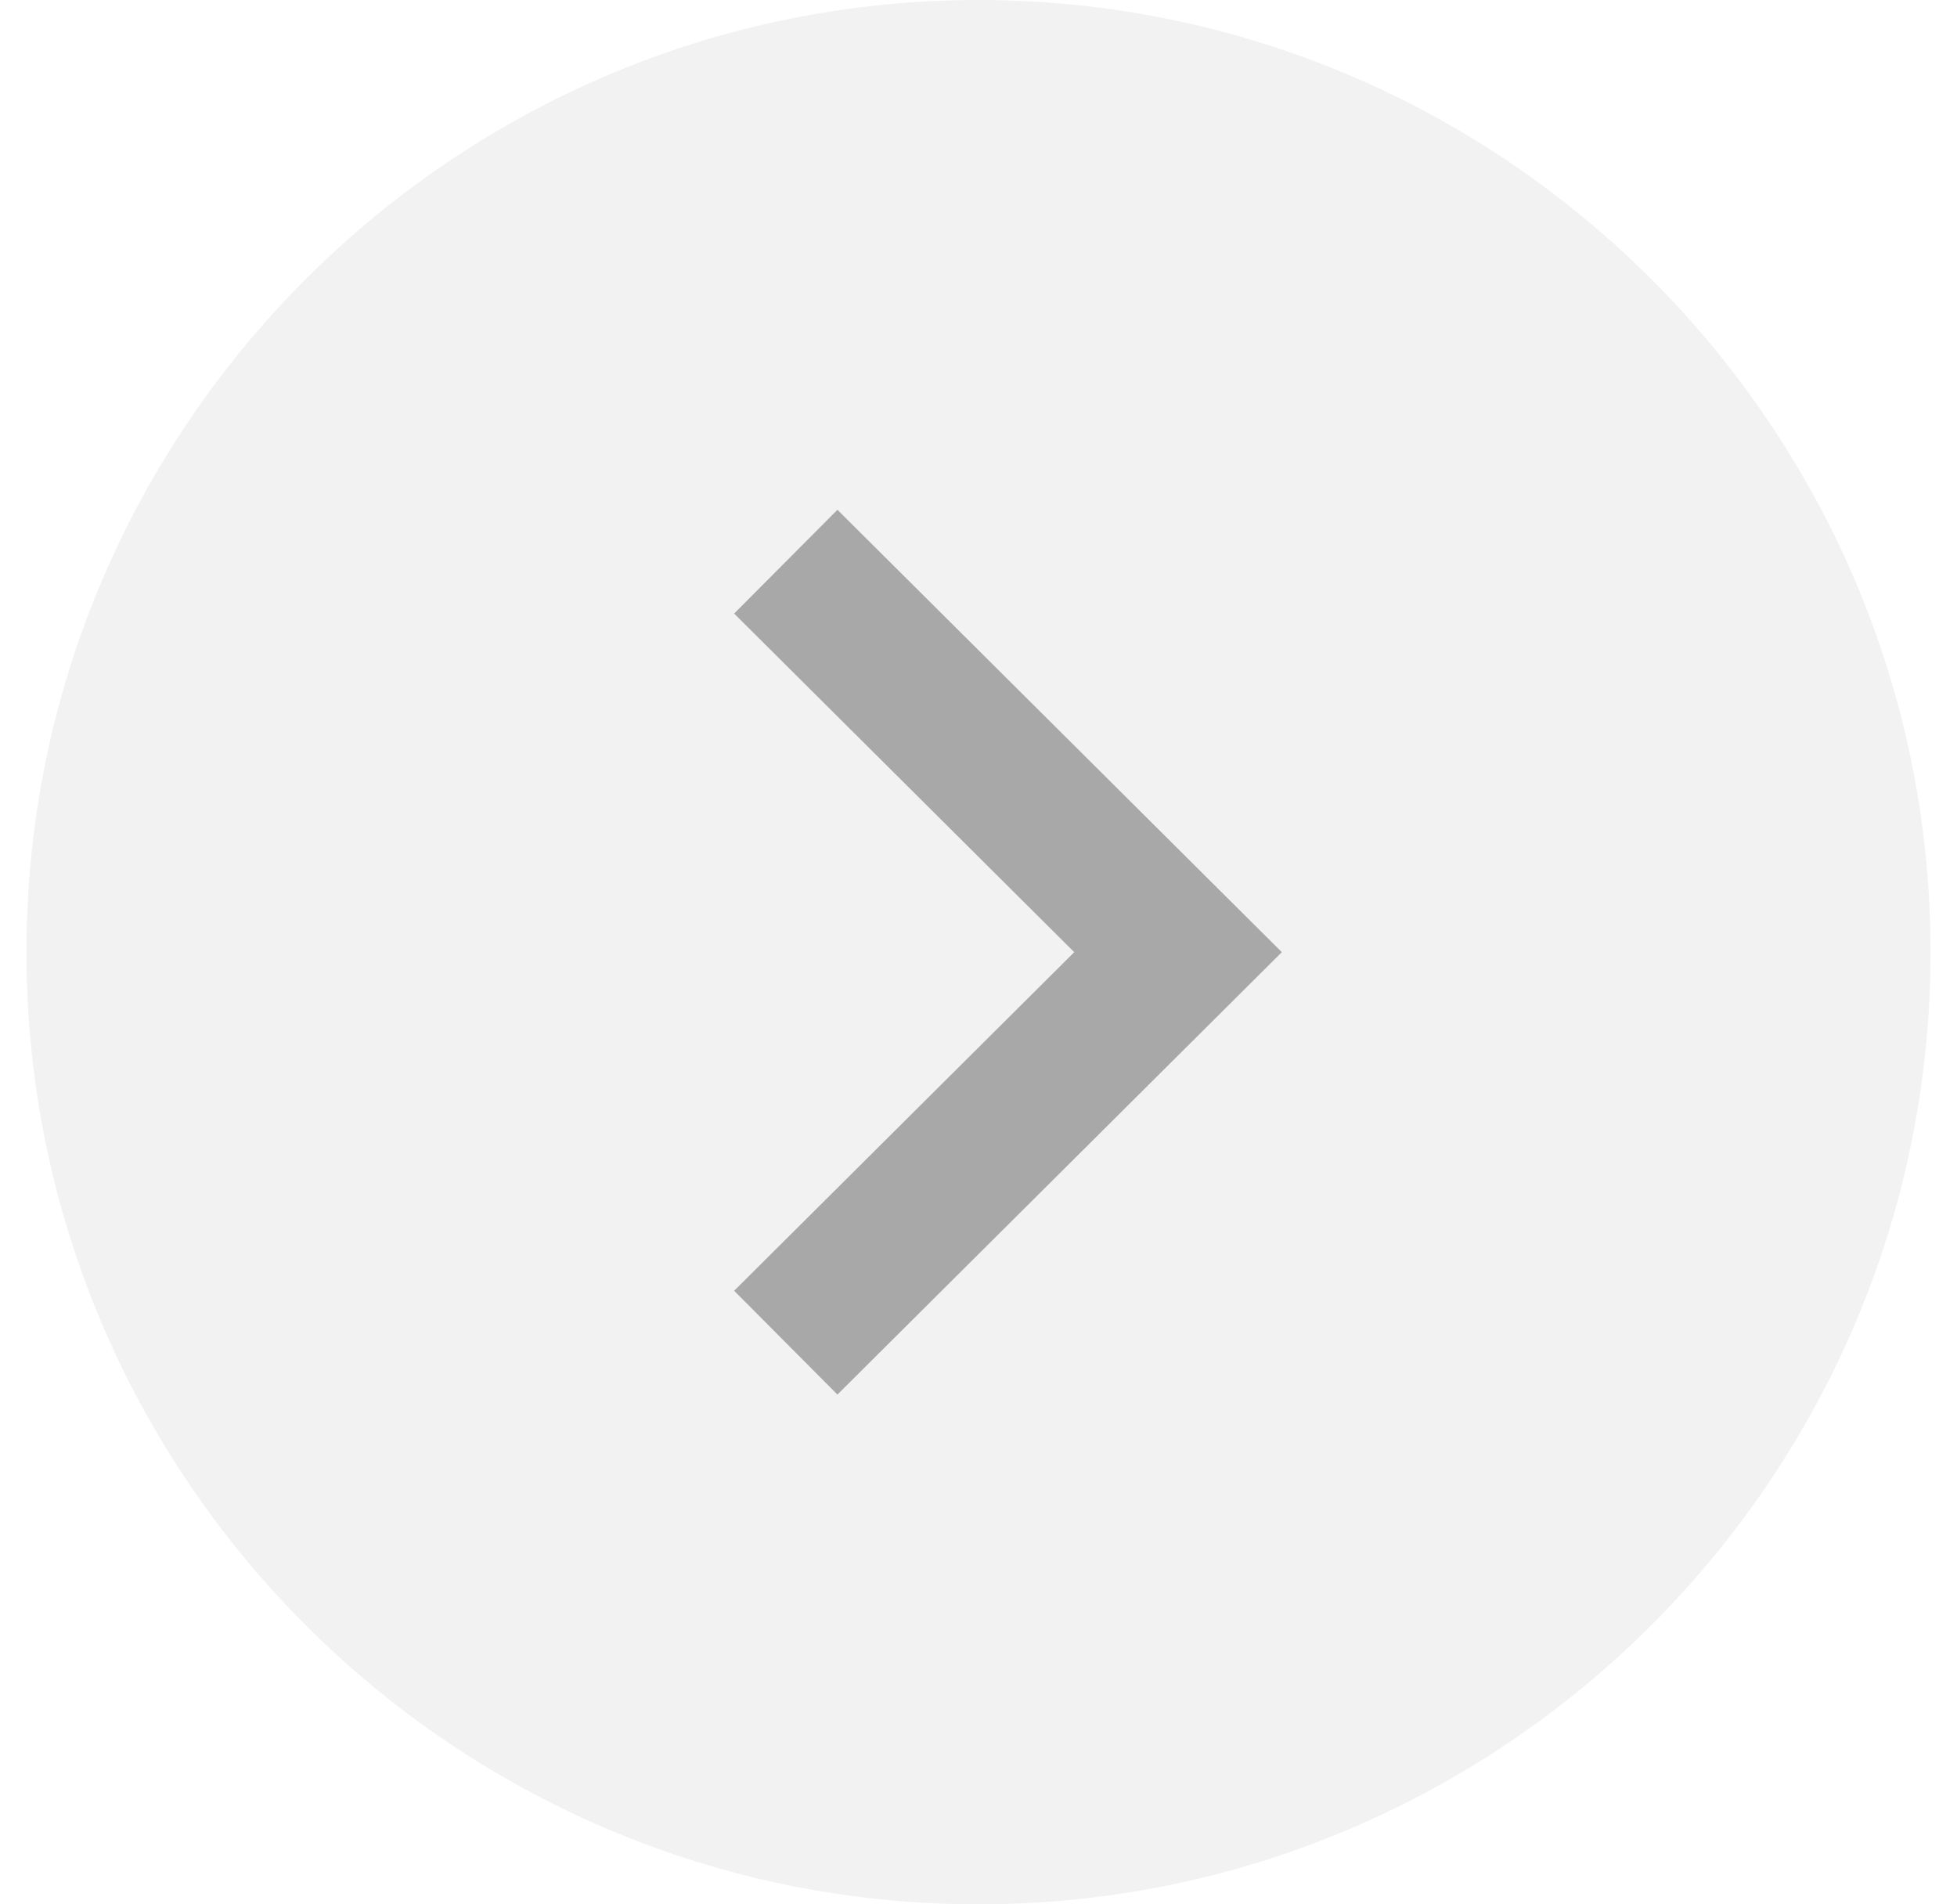
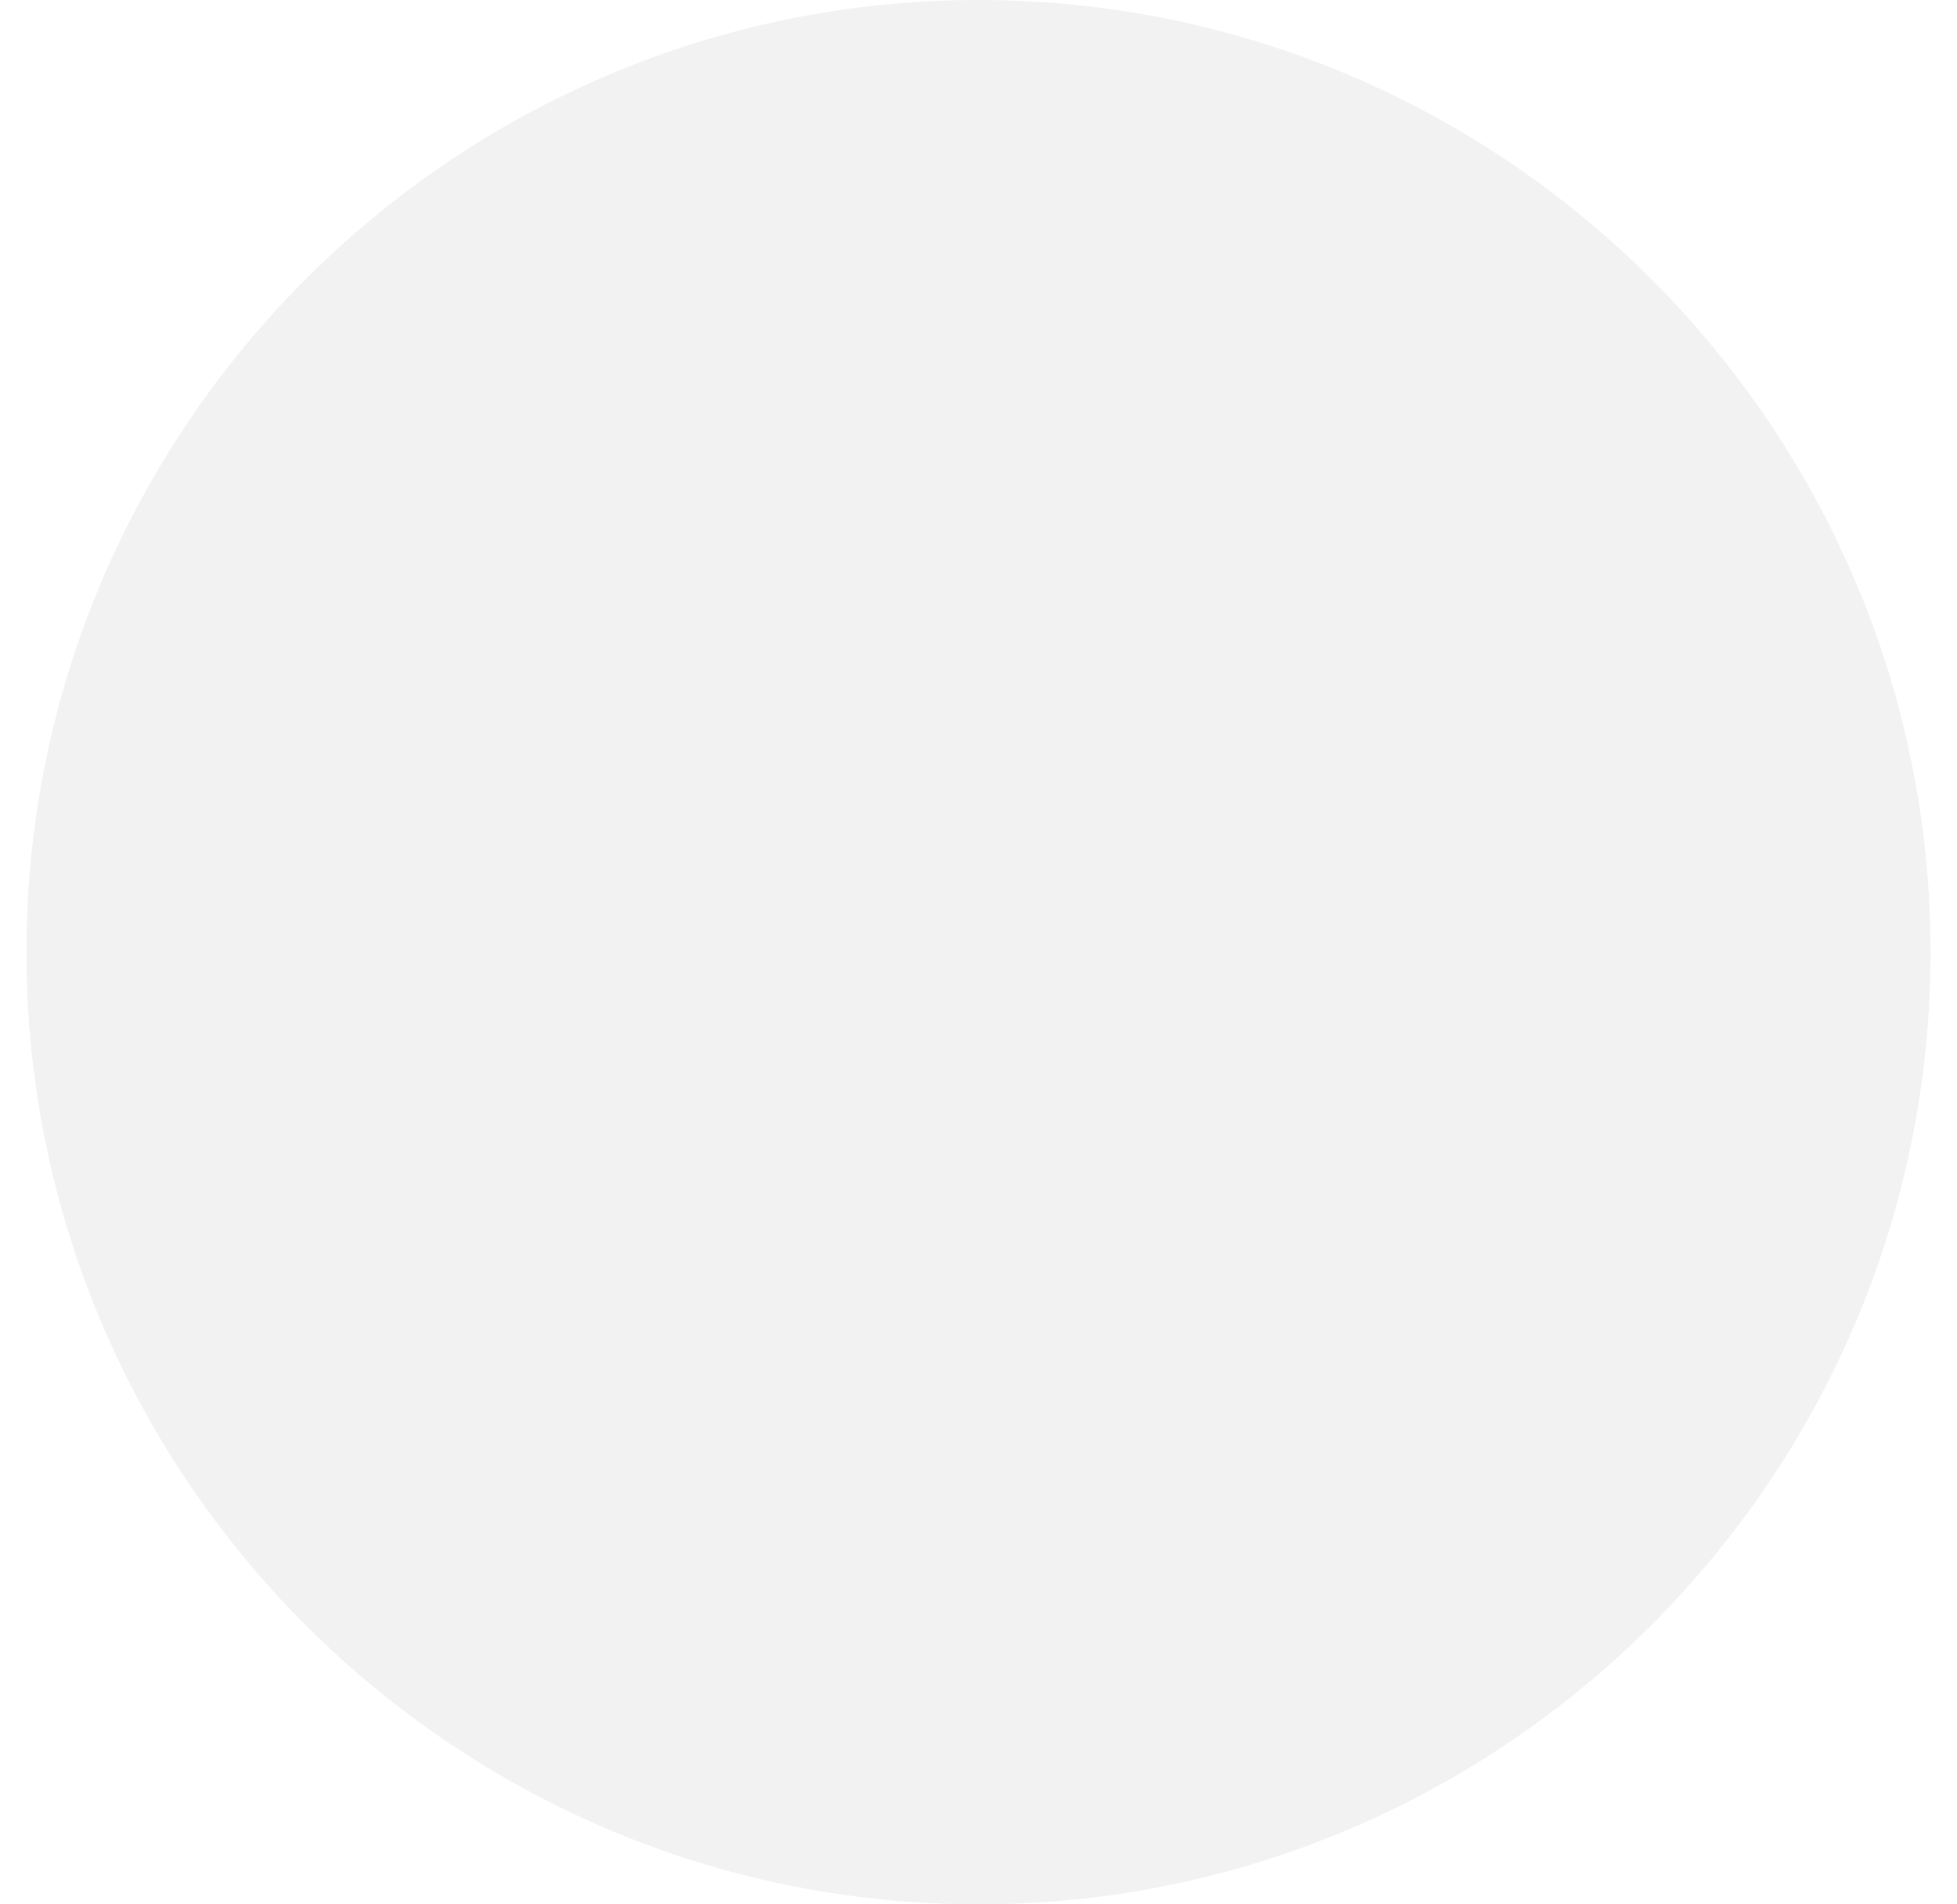
<svg xmlns="http://www.w3.org/2000/svg" width="37" height="36" viewBox="0 0 37 36" fill="none">
  <path opacity="0.4" fill-rule="evenodd" clip-rule="evenodd" d="M0.5 18C0.5 27.925 8.575 36 18.5 36C28.425 36 36.5 27.925 36.5 18C36.5 8.075 28.425 -1.22064e-06 18.5 -7.86805e-07C8.575 -3.52973e-07 0.5 8.075 0.5 18Z" fill="#E0E0E0" />
-   <path d="M15.833 26.363L24.235 18L15.833 9.637L13.88 11.599L20.31 18L13.88 24.401L15.833 26.363Z" fill="#A8A8A8" />
</svg>